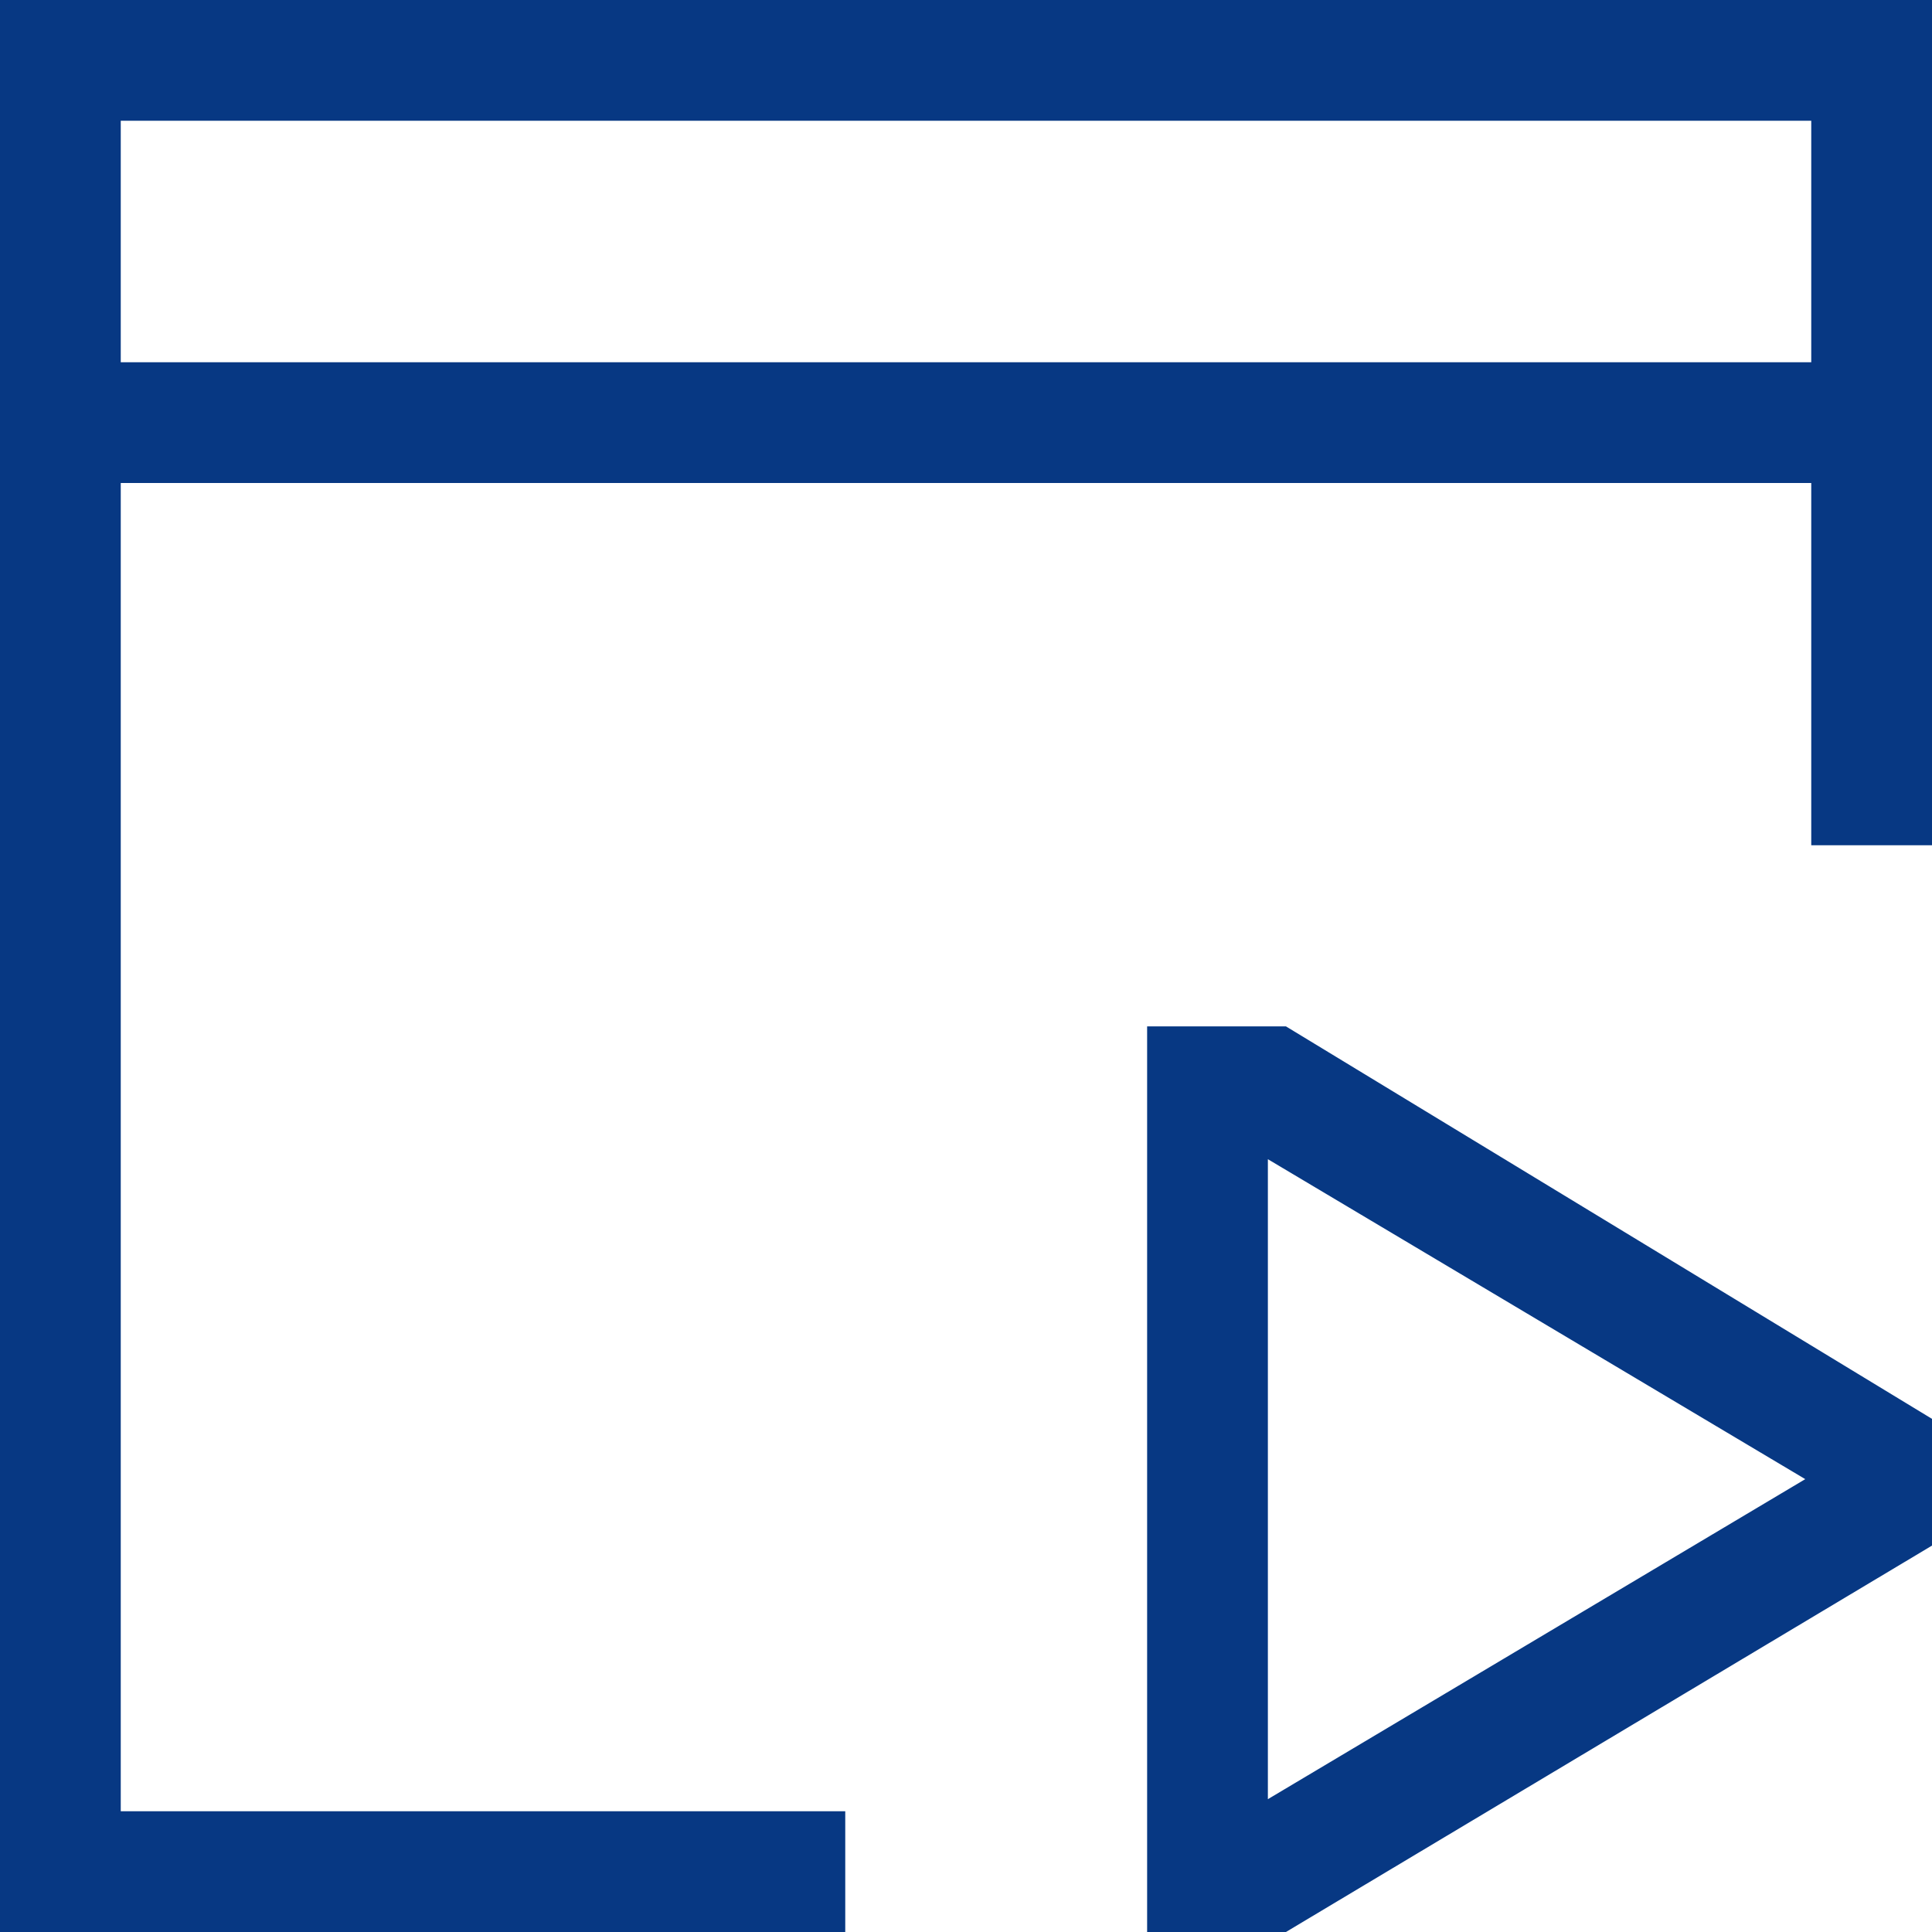
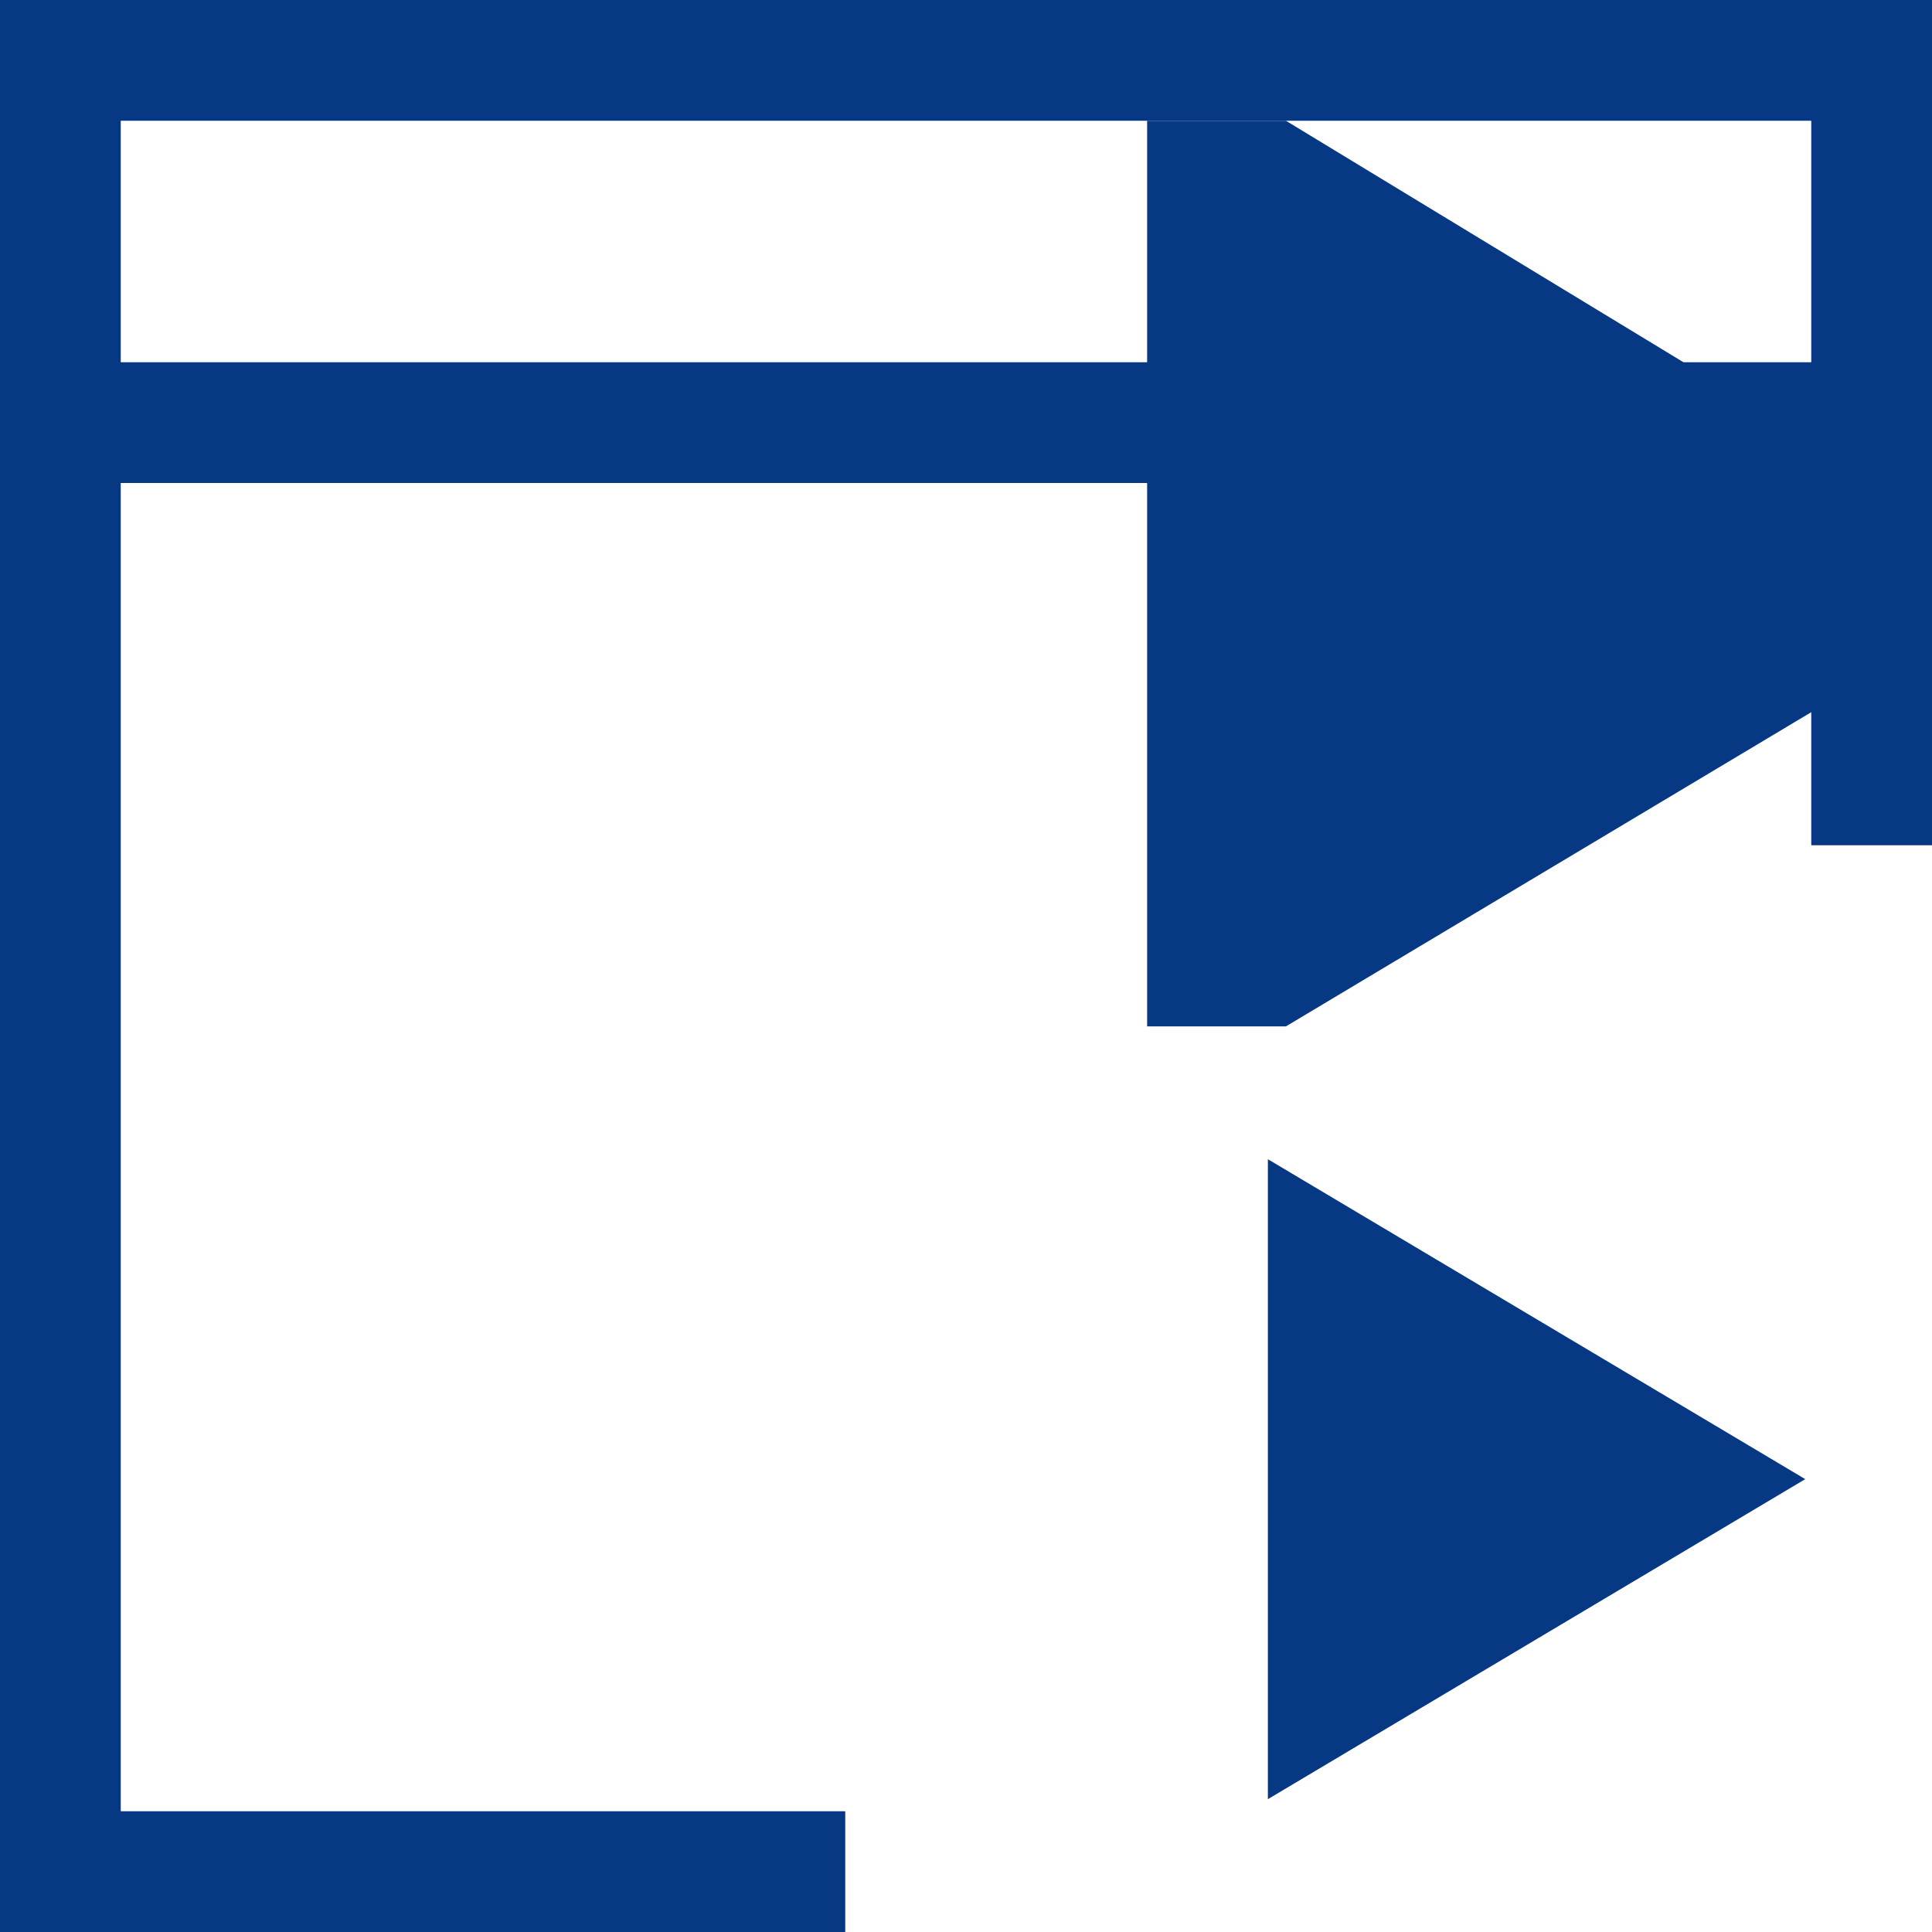
<svg xmlns="http://www.w3.org/2000/svg" viewBox="0 0 200 200">
  <defs>
    <style>.d{fill:#073883;}.e{fill:none;}</style>
  </defs>
  <g id="a" />
  <g id="b">
    <g id="c">
      <g>
-         <rect class="e" width="200" height="200" />
        <g>
-           <path class="d" d="M118.75,106.25v93.75h14.37l66.88-40v-13.12l-66.88-40.63h-14.37Zm12.5,80V120l55.63,33.12-55.63,33.13Z" />
+           <path class="d" d="M118.75,106.25h14.37l66.88-40v-13.12l-66.88-40.63h-14.37Zm12.5,80V120l55.63,33.12-55.63,33.13Z" />
          <path class="d" d="M87.5,187.5H12.5V50H187.5v37.5h12.5V0H0V200H87.5v-12.5ZM12.5,12.5H187.5v25H12.5V12.5Z" />
        </g>
      </g>
    </g>
  </g>
</svg>